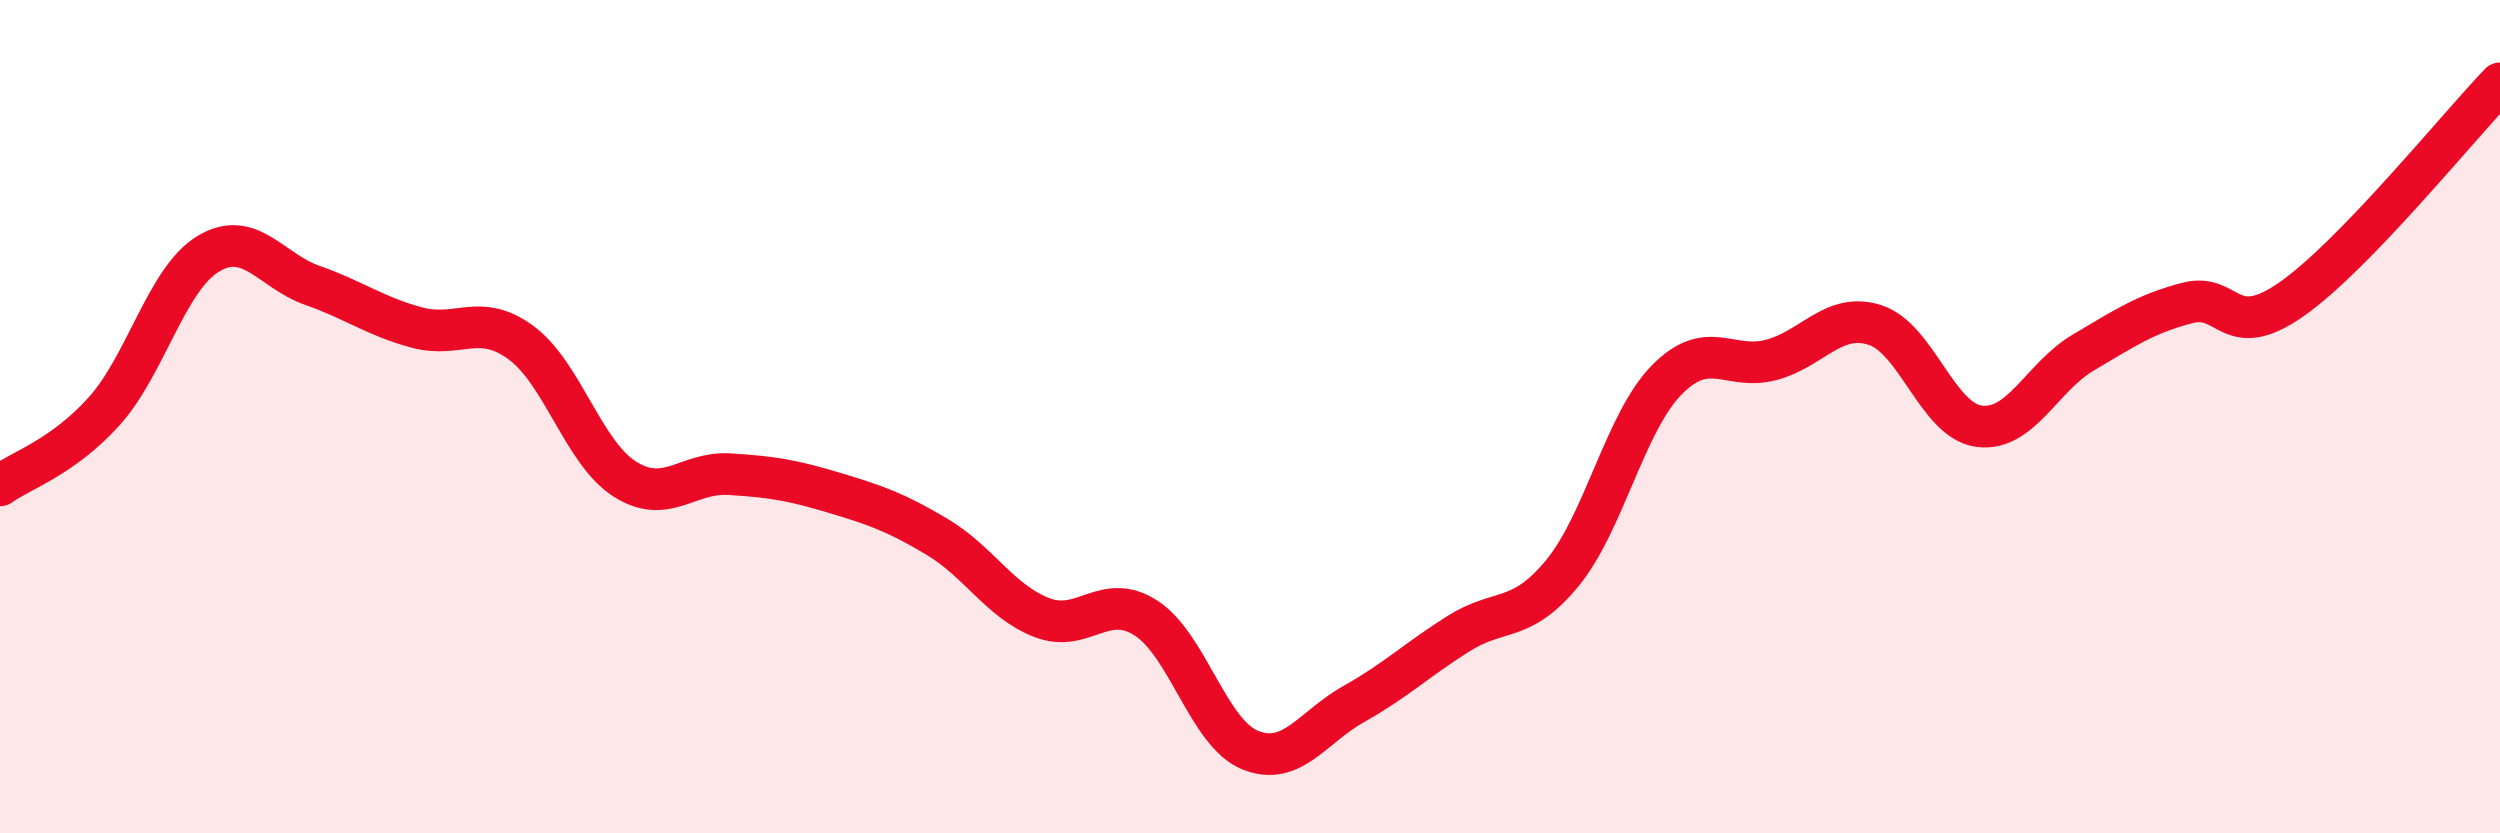
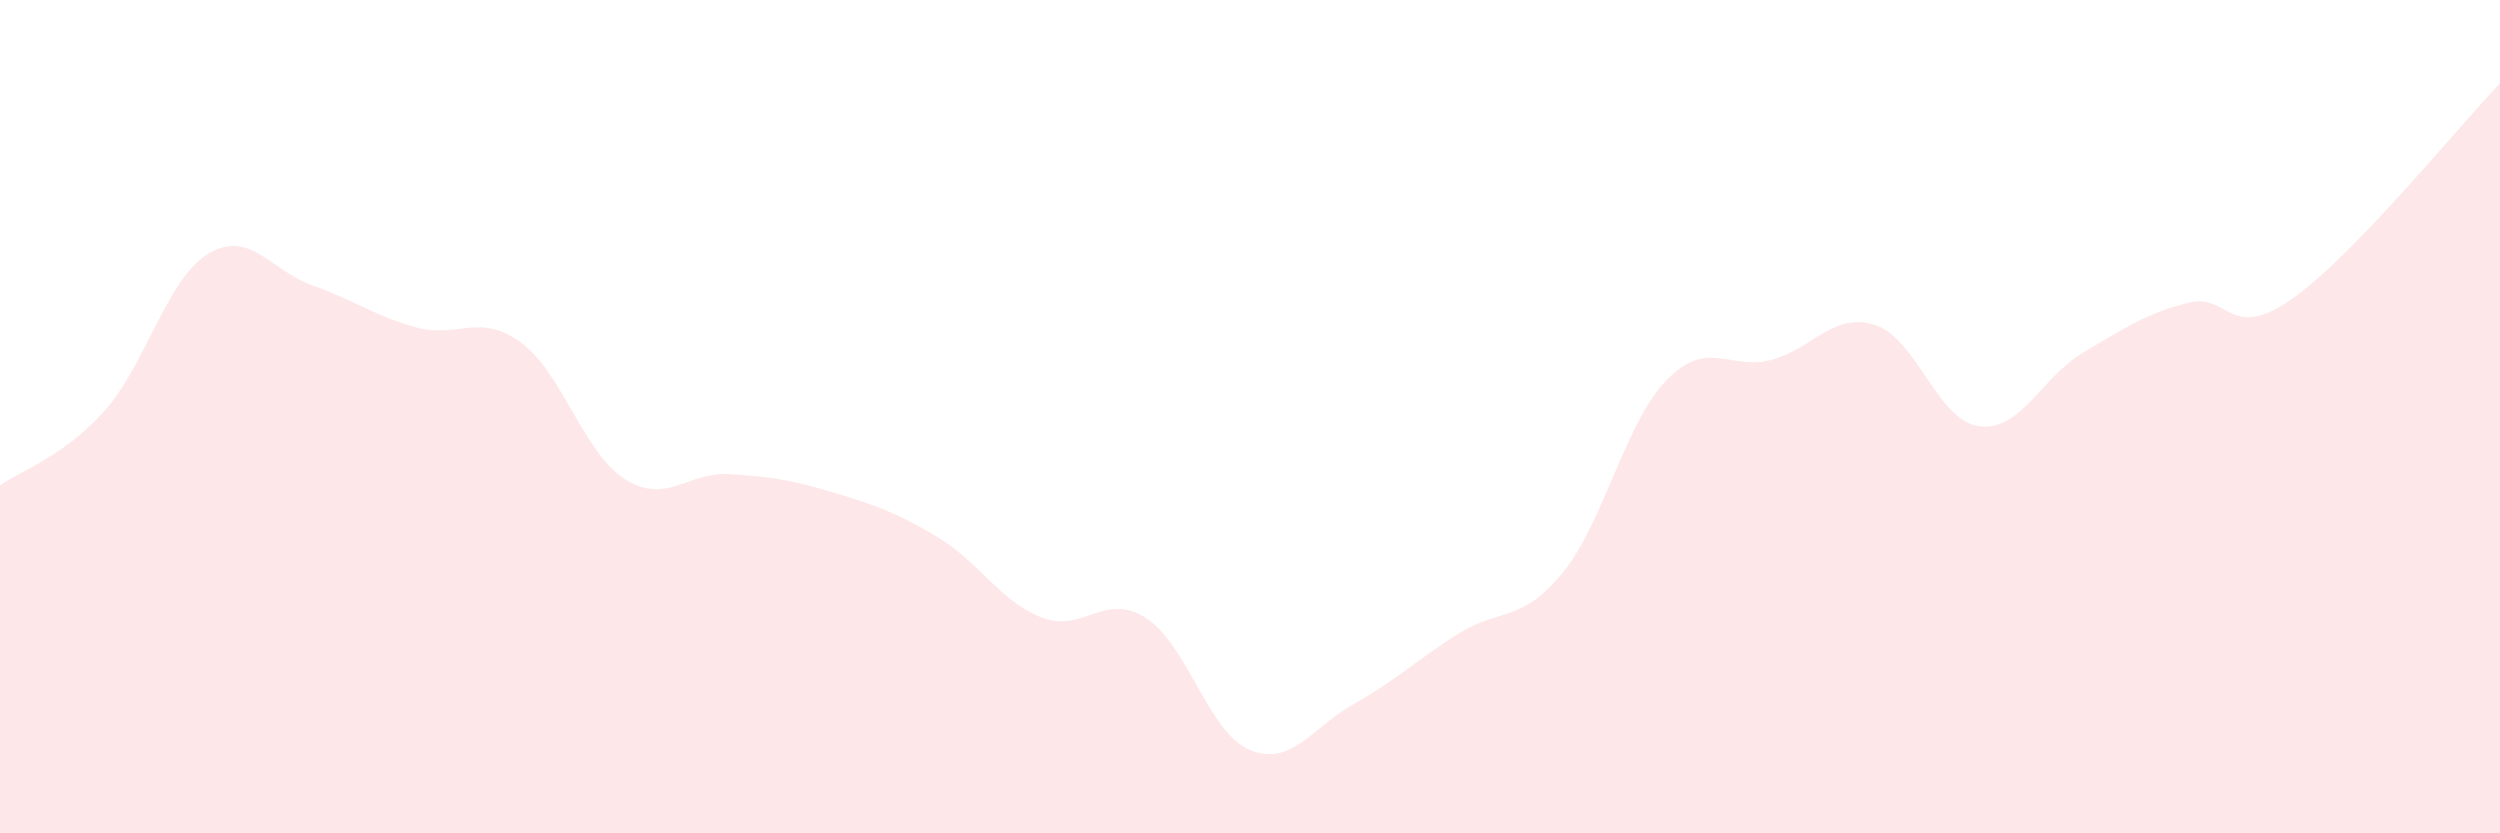
<svg xmlns="http://www.w3.org/2000/svg" width="60" height="20" viewBox="0 0 60 20">
  <path d="M 0,11.65 C 0.5,11.29 1.5,10.98 2.5,9.87 C 3.5,8.76 4,6.69 5,6.09 C 6,5.49 6.5,6.5 7.5,6.85 C 8.5,7.2 9,7.59 10,7.86 C 11,8.13 11.5,7.49 12.5,8.22 C 13.5,8.95 14,10.87 15,11.5 C 16,12.13 16.5,11.32 17.5,11.38 C 18.5,11.44 19,11.52 20,11.82 C 21,12.12 21.5,12.29 22.5,12.89 C 23.5,13.49 24,14.43 25,14.82 C 26,15.21 26.5,14.19 27.5,14.83 C 28.5,15.47 29,17.59 30,18 C 31,18.41 31.5,17.45 32.5,16.89 C 33.5,16.33 34,15.84 35,15.21 C 36,14.58 36.5,14.97 37.5,13.75 C 38.5,12.53 39,10.14 40,9.12 C 41,8.1 41.5,8.9 42.5,8.64 C 43.5,8.38 44,7.48 45,7.8 C 46,8.12 46.5,10.1 47.5,10.23 C 48.5,10.36 49,9.05 50,8.46 C 51,7.87 51.5,7.53 52.5,7.27 C 53.5,7.01 53.5,8.23 55,7.18 C 56.5,6.13 59,3.04 60,2L60 20L0 20Z" fill="#EB0A25" opacity="0.1" stroke-linecap="round" stroke-linejoin="round" />
-   <path d="M 0,11.65 C 0.5,11.29 1.5,10.98 2.5,9.87 C 3.5,8.76 4,6.69 5,6.09 C 6,5.49 6.5,6.5 7.5,6.85 C 8.5,7.2 9,7.59 10,7.86 C 11,8.13 11.5,7.49 12.5,8.22 C 13.5,8.95 14,10.87 15,11.5 C 16,12.13 16.5,11.32 17.5,11.38 C 18.5,11.44 19,11.52 20,11.82 C 21,12.12 21.5,12.29 22.5,12.89 C 23.5,13.49 24,14.43 25,14.82 C 26,15.21 26.5,14.19 27.5,14.83 C 28.5,15.47 29,17.59 30,18 C 31,18.41 31.5,17.45 32.5,16.89 C 33.5,16.33 34,15.84 35,15.21 C 36,14.58 36.5,14.97 37.5,13.75 C 38.5,12.53 39,10.14 40,9.12 C 41,8.1 41.5,8.9 42.5,8.64 C 43.5,8.38 44,7.48 45,7.8 C 46,8.12 46.5,10.1 47.5,10.23 C 48.5,10.36 49,9.05 50,8.46 C 51,7.87 51.5,7.53 52.5,7.27 C 53.5,7.01 53.5,8.23 55,7.18 C 56.5,6.13 59,3.04 60,2" stroke="#EB0A25" stroke-width="1" fill="none" stroke-linecap="round" stroke-linejoin="round" />
</svg>